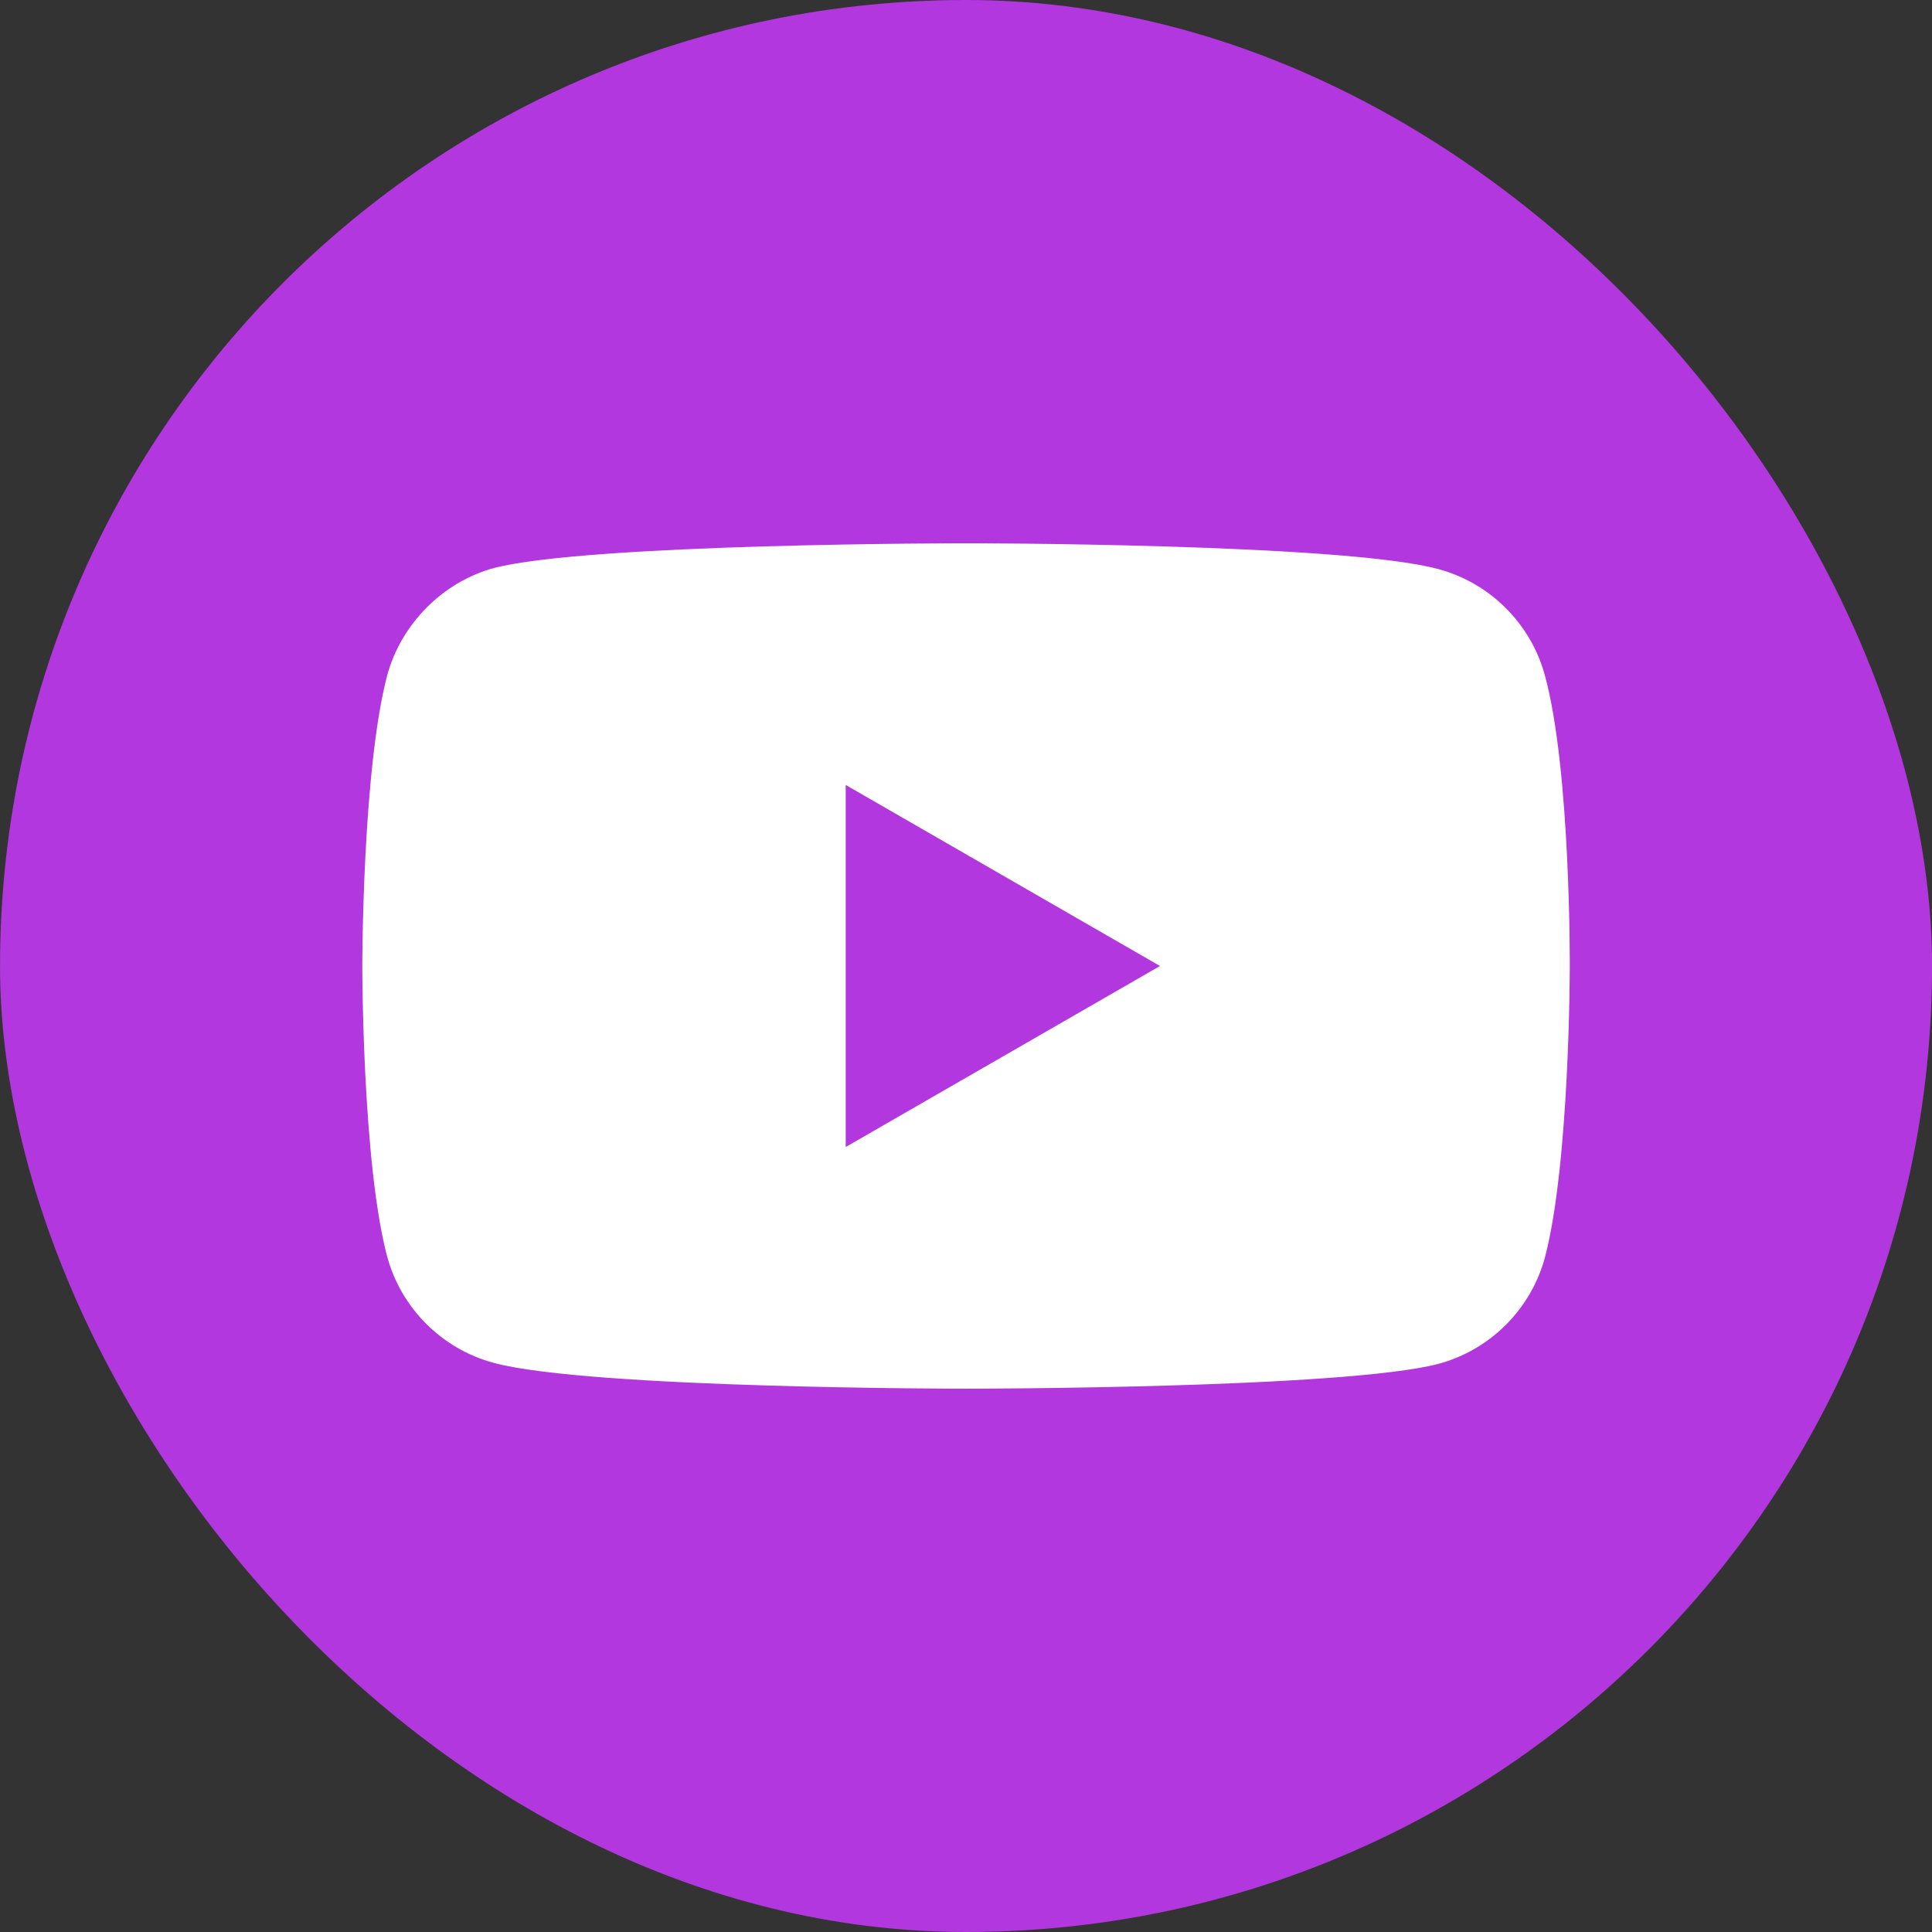
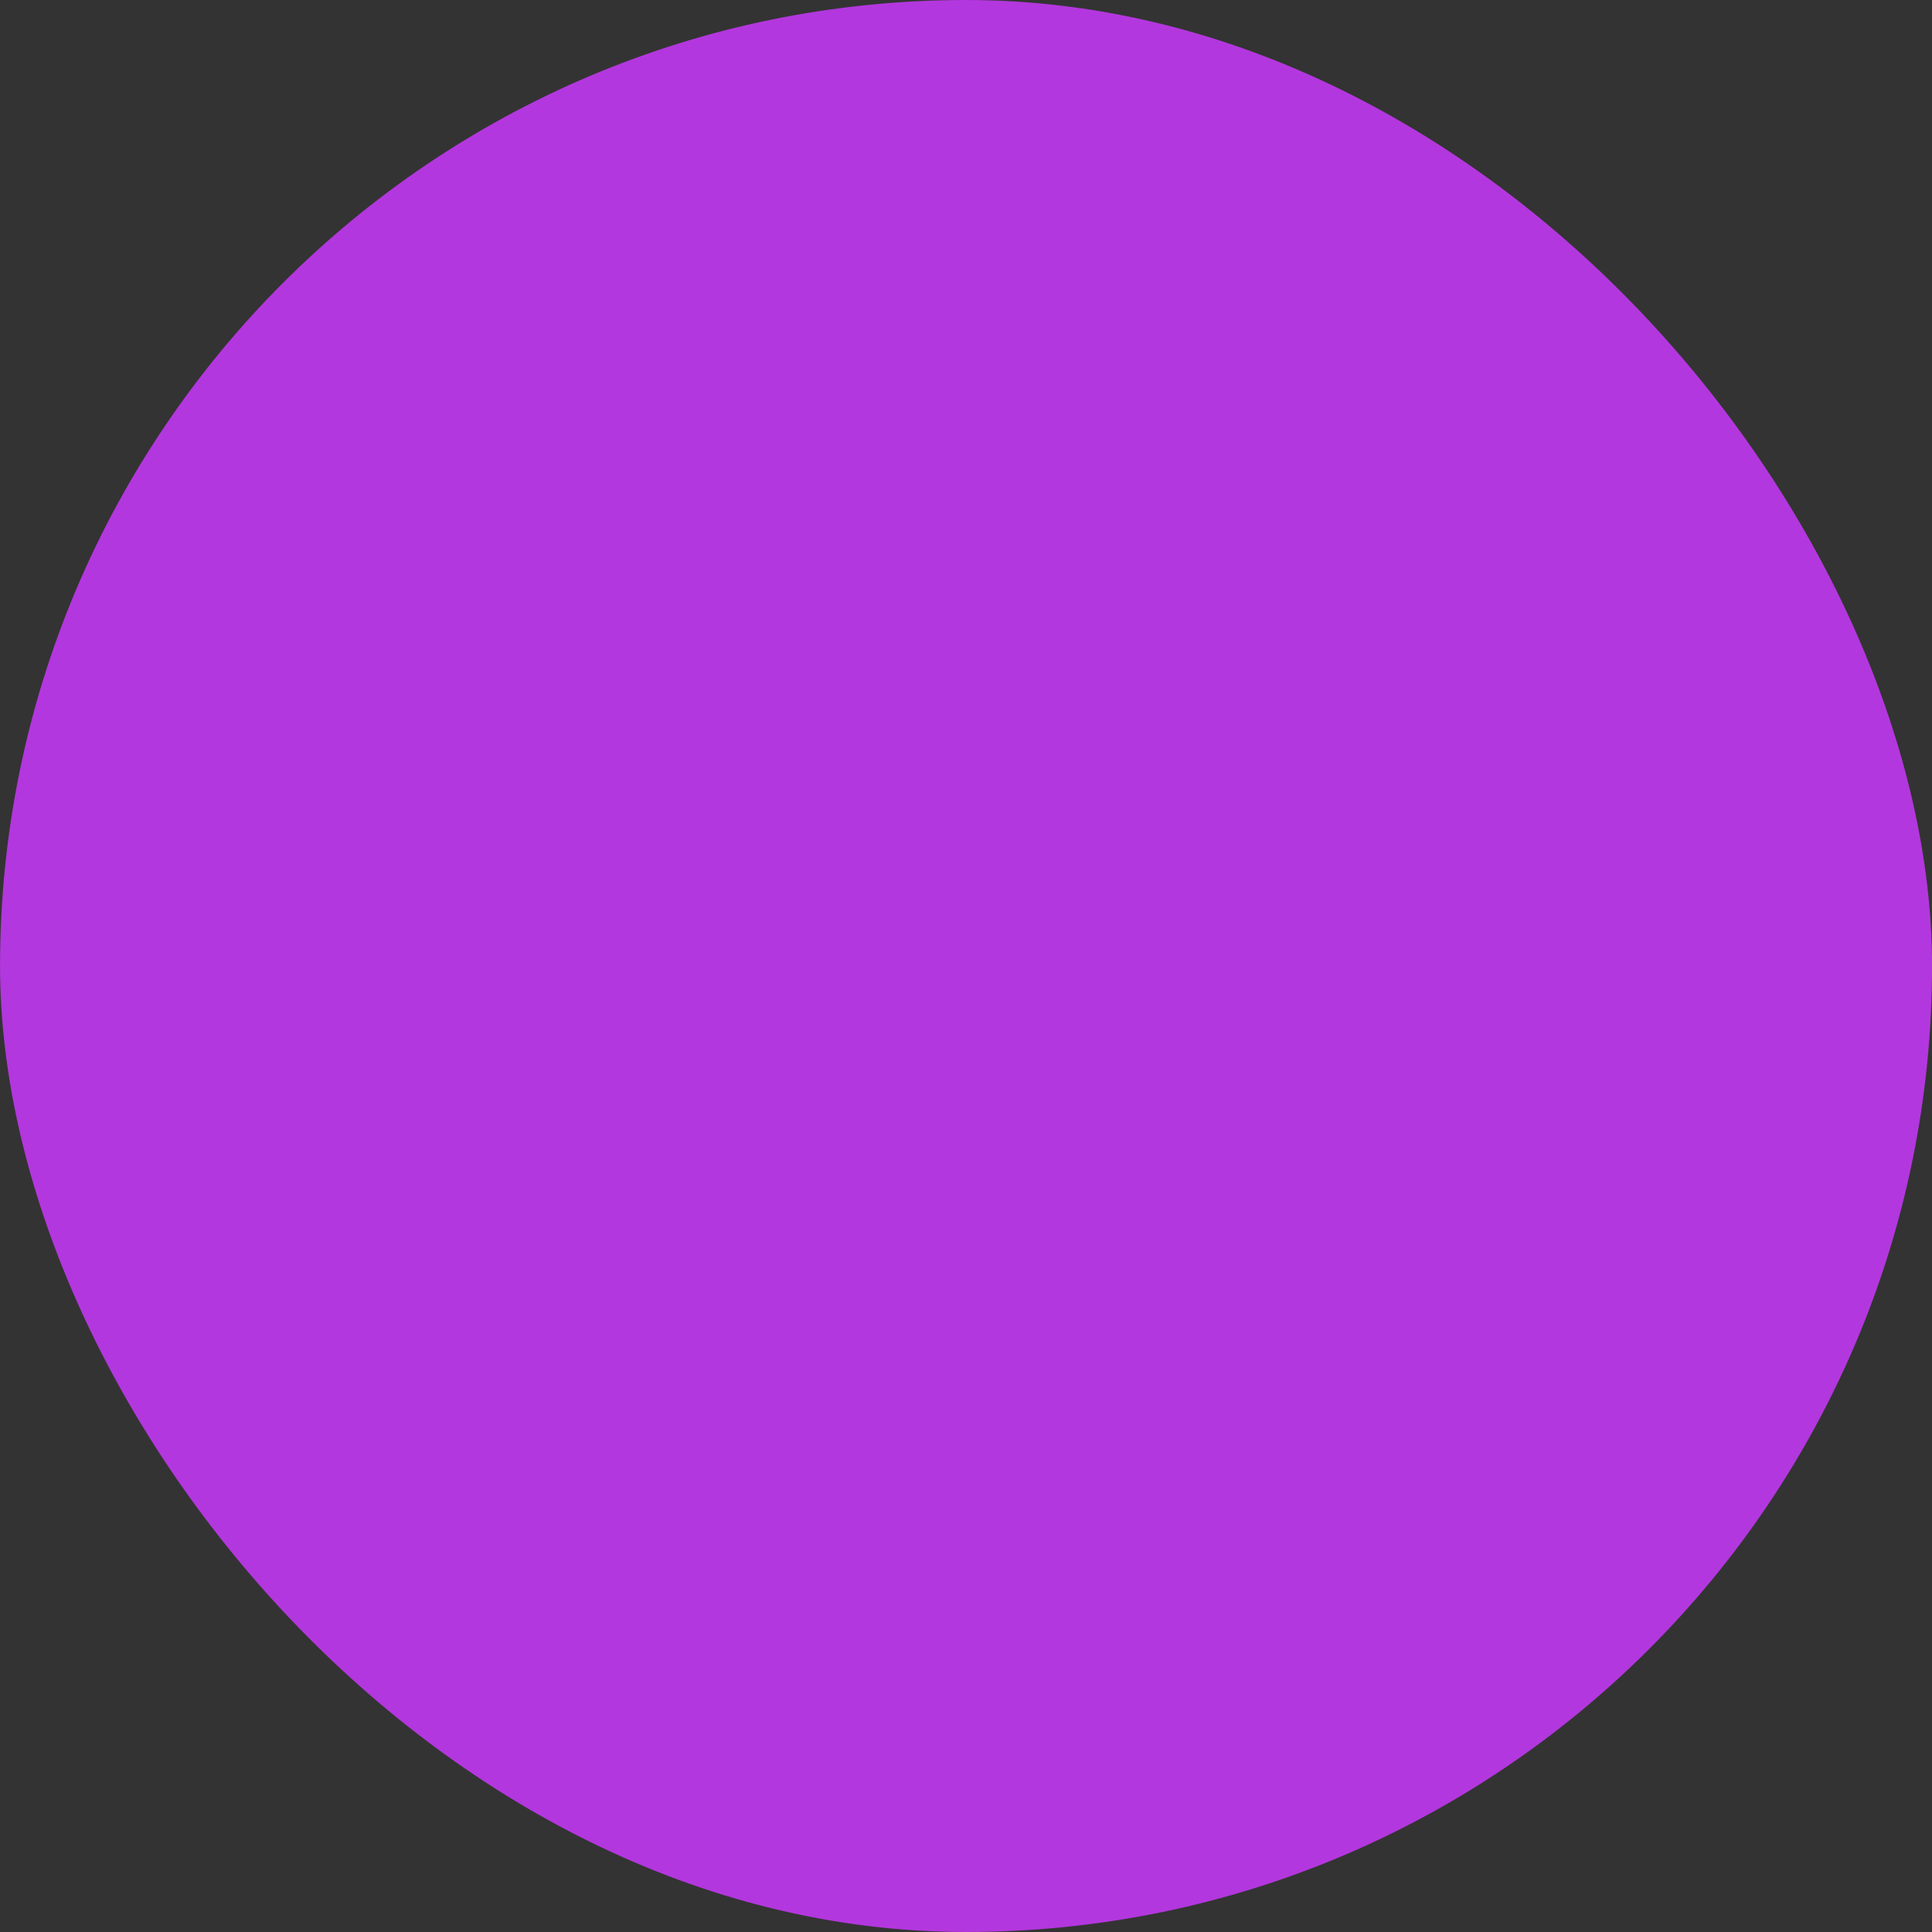
<svg xmlns="http://www.w3.org/2000/svg" width="52" height="52" viewBox="0 0 52 52" fill="none">
  <rect x="0" y="0" width="52" height="52" fill="#333333" stroke="none" />
  <rect x="0.001" width="52" height="52" rx="26" fill="#B337DE" />
-   <path fill-rule="evenodd" clip-rule="evenodd" d="M38.717 15.318C40.109 15.693 41.207 16.791 41.582 18.183C42.278 20.726 42.251 26.026 42.251 26.026C42.251 26.026 42.251 31.3 41.582 33.844C41.207 35.236 40.109 36.333 38.717 36.708C36.174 37.377 26.001 37.377 26.001 37.377C26.001 37.377 15.855 37.377 13.285 36.681C11.893 36.306 10.795 35.209 10.42 33.817C9.751 31.3 9.751 26 9.751 26C9.751 26 9.751 20.726 10.42 18.183C10.795 16.791 11.919 15.666 13.285 15.291C15.828 14.622 26.001 14.622 26.001 14.622C26.001 14.622 36.174 14.622 38.717 15.318ZM31.221 26L22.762 30.872V21.127L31.221 26Z" fill="white" />
</svg>